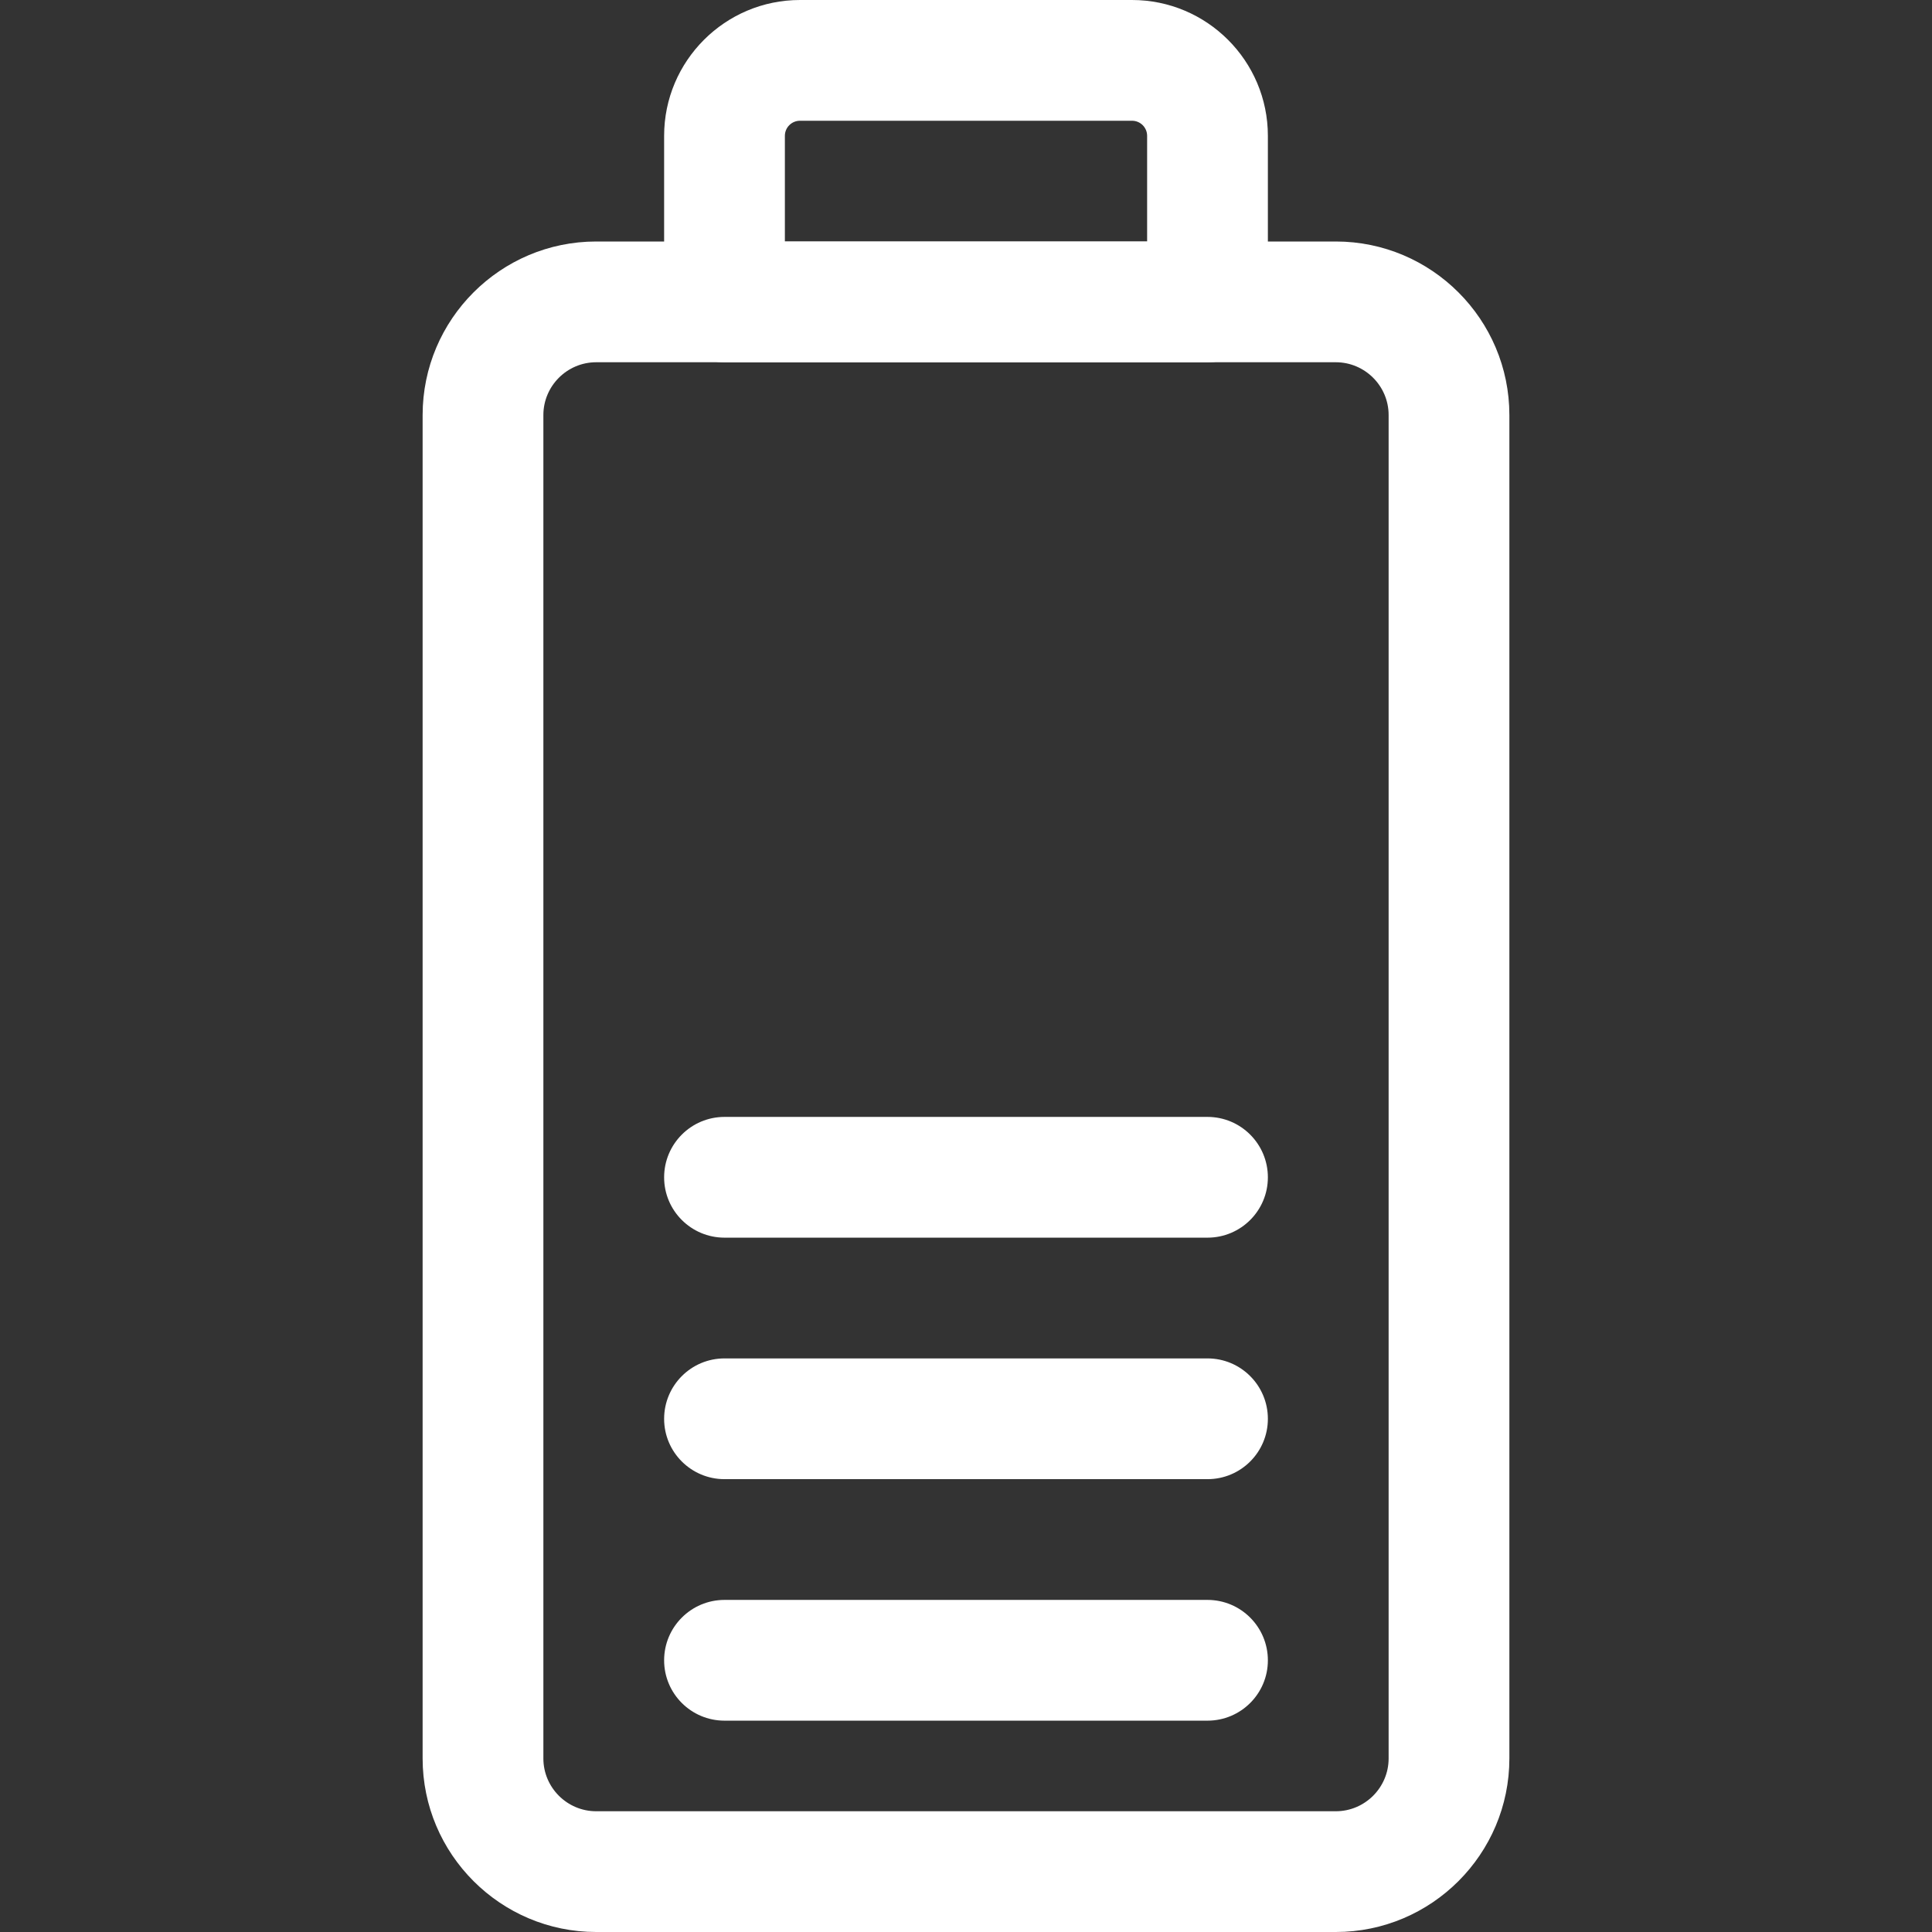
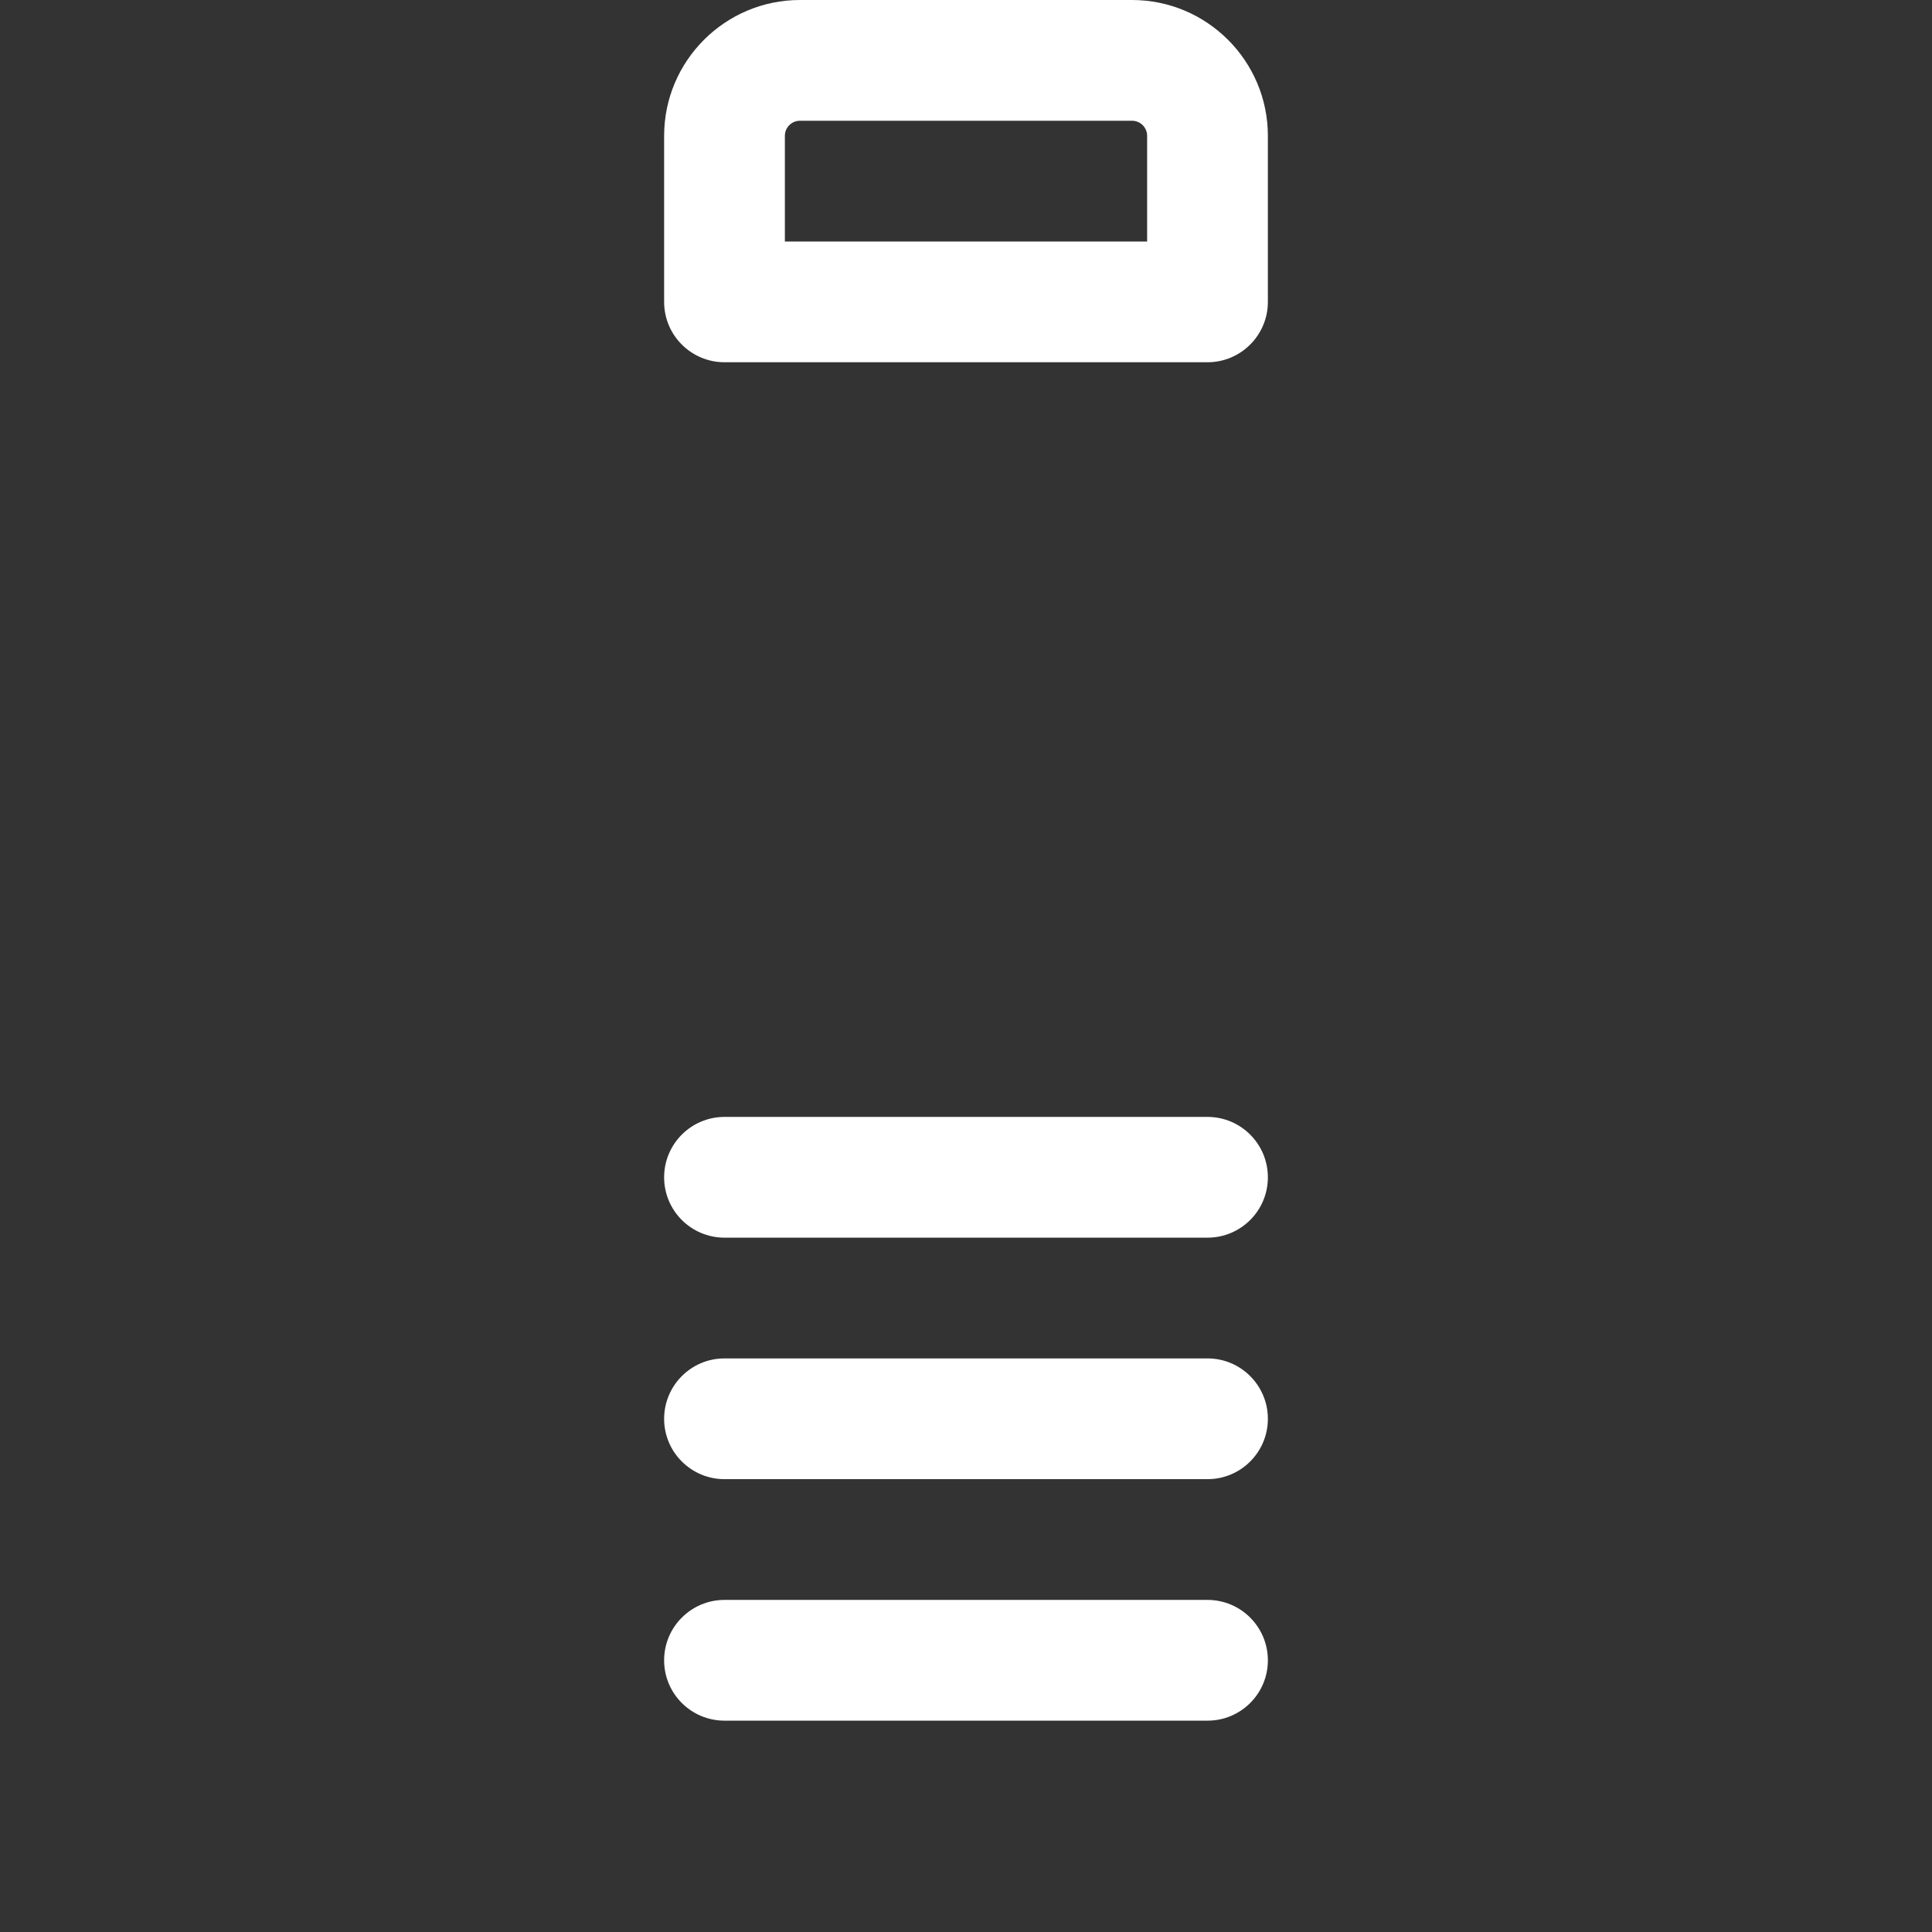
<svg xmlns="http://www.w3.org/2000/svg" width="36" height="36" viewBox="0 0 36 36" fill="none">
  <rect x="0" y="0" width="36" height="36" fill="#333333" stroke="none" />
-   <path d="M24.891 36H11.109C9.326 36 7.875 34.549 7.875 32.766V7.734C7.875 5.951 9.326 4.5 11.109 4.5H24.891C26.674 4.5 28.125 5.951 28.125 7.734V32.766C28.125 34.549 26.674 36 24.891 36ZM11.109 6.75C10.567 6.75 10.125 7.192 10.125 7.734V32.766C10.125 33.308 10.567 33.75 11.109 33.75H24.891C25.433 33.75 25.875 33.308 25.875 32.766V7.734C25.875 7.192 25.433 6.75 24.891 6.75H11.109Z" fill="white" />
  <path d="M22.5 6.75H13.5C12.879 6.75 12.375 6.246 12.375 5.625V2.531C12.375 1.135 13.511 0 14.906 0H21.094C22.489 0 23.625 1.135 23.625 2.531V5.625C23.625 6.246 23.121 6.75 22.5 6.75ZM14.625 4.5H21.375V2.531C21.375 2.376 21.249 2.25 21.094 2.25H14.906C14.751 2.25 14.625 2.376 14.625 2.531V4.5Z" fill="white" />
  <path d="M22.5 32.062H13.5C12.879 32.062 12.375 31.559 12.375 30.938C12.375 30.316 12.879 29.812 13.5 29.812H22.5C23.121 29.812 23.625 30.316 23.625 30.938C23.625 31.559 23.121 32.062 22.5 32.062Z" fill="white" />
  <path d="M22.5 27.562H13.5C12.879 27.562 12.375 27.059 12.375 26.438C12.375 25.816 12.879 25.312 13.5 25.312H22.5C23.121 25.312 23.625 25.816 23.625 26.438C23.625 27.059 23.121 27.562 22.5 27.562Z" fill="white" />
  <path d="M22.5 23.062H13.5C12.879 23.062 12.375 22.559 12.375 21.938C12.375 21.316 12.879 20.812 13.5 20.812H22.5C23.121 20.812 23.625 21.316 23.625 21.938C23.625 22.559 23.121 23.062 22.5 23.062Z" fill="white" />
</svg>